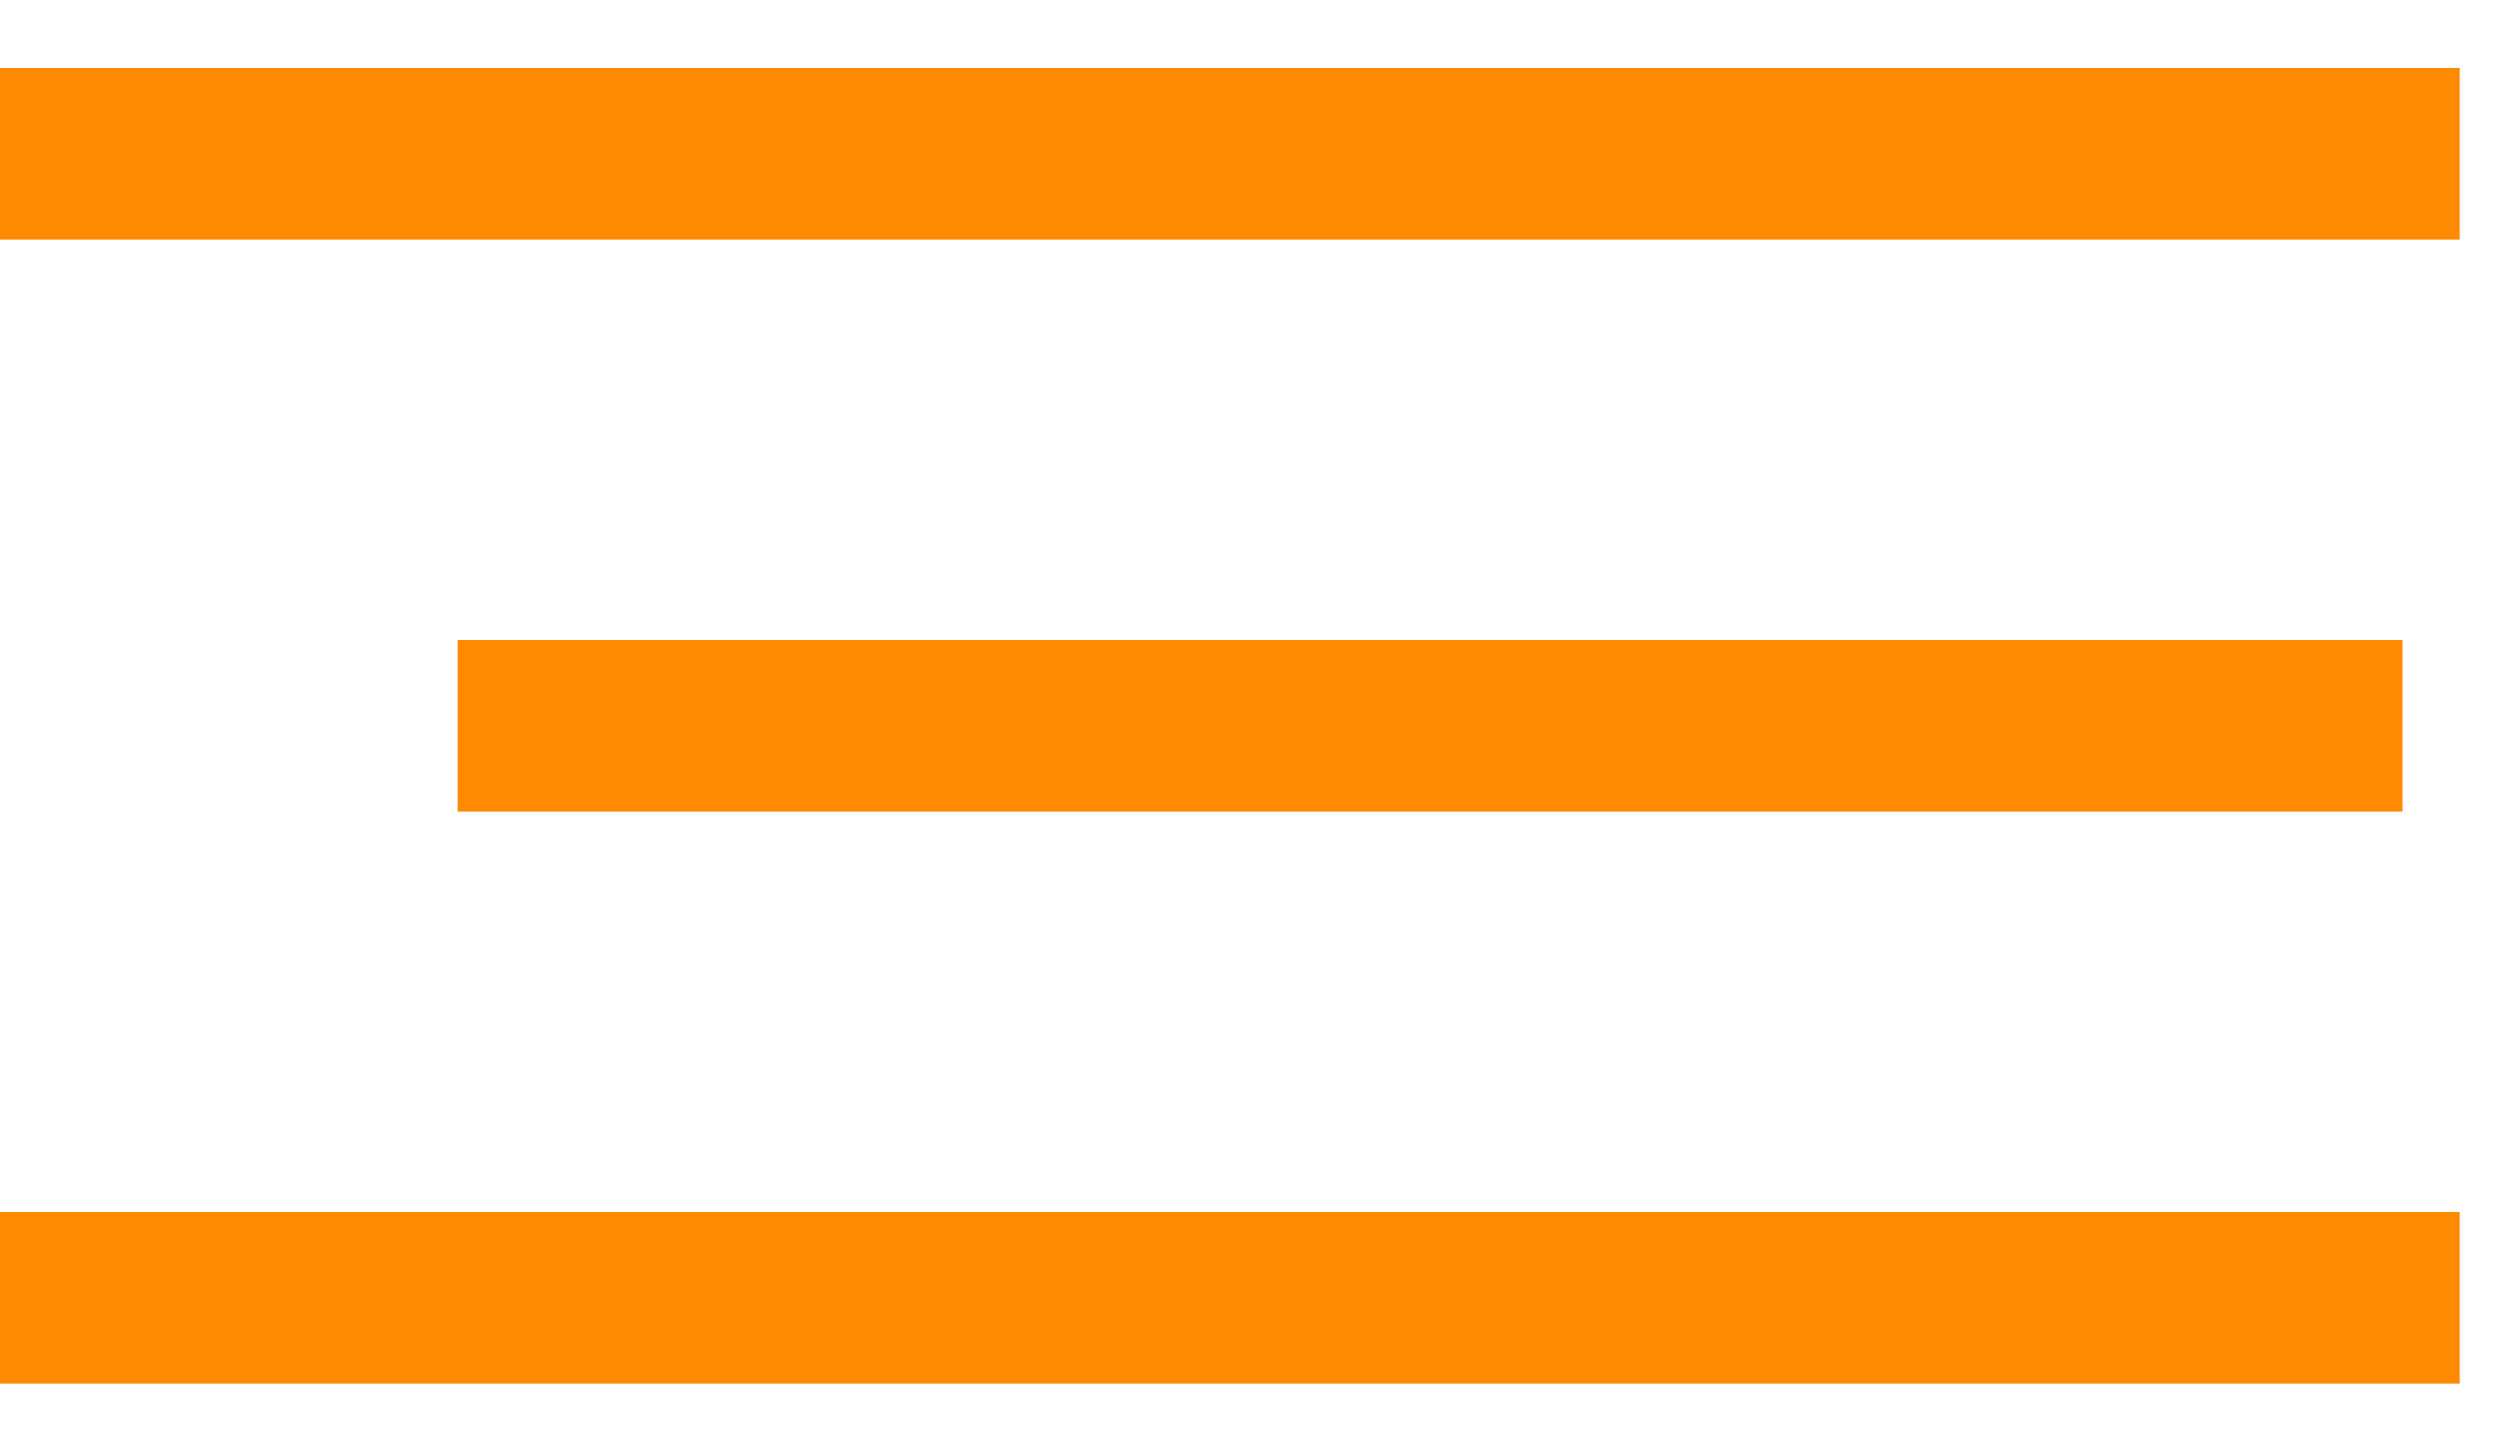
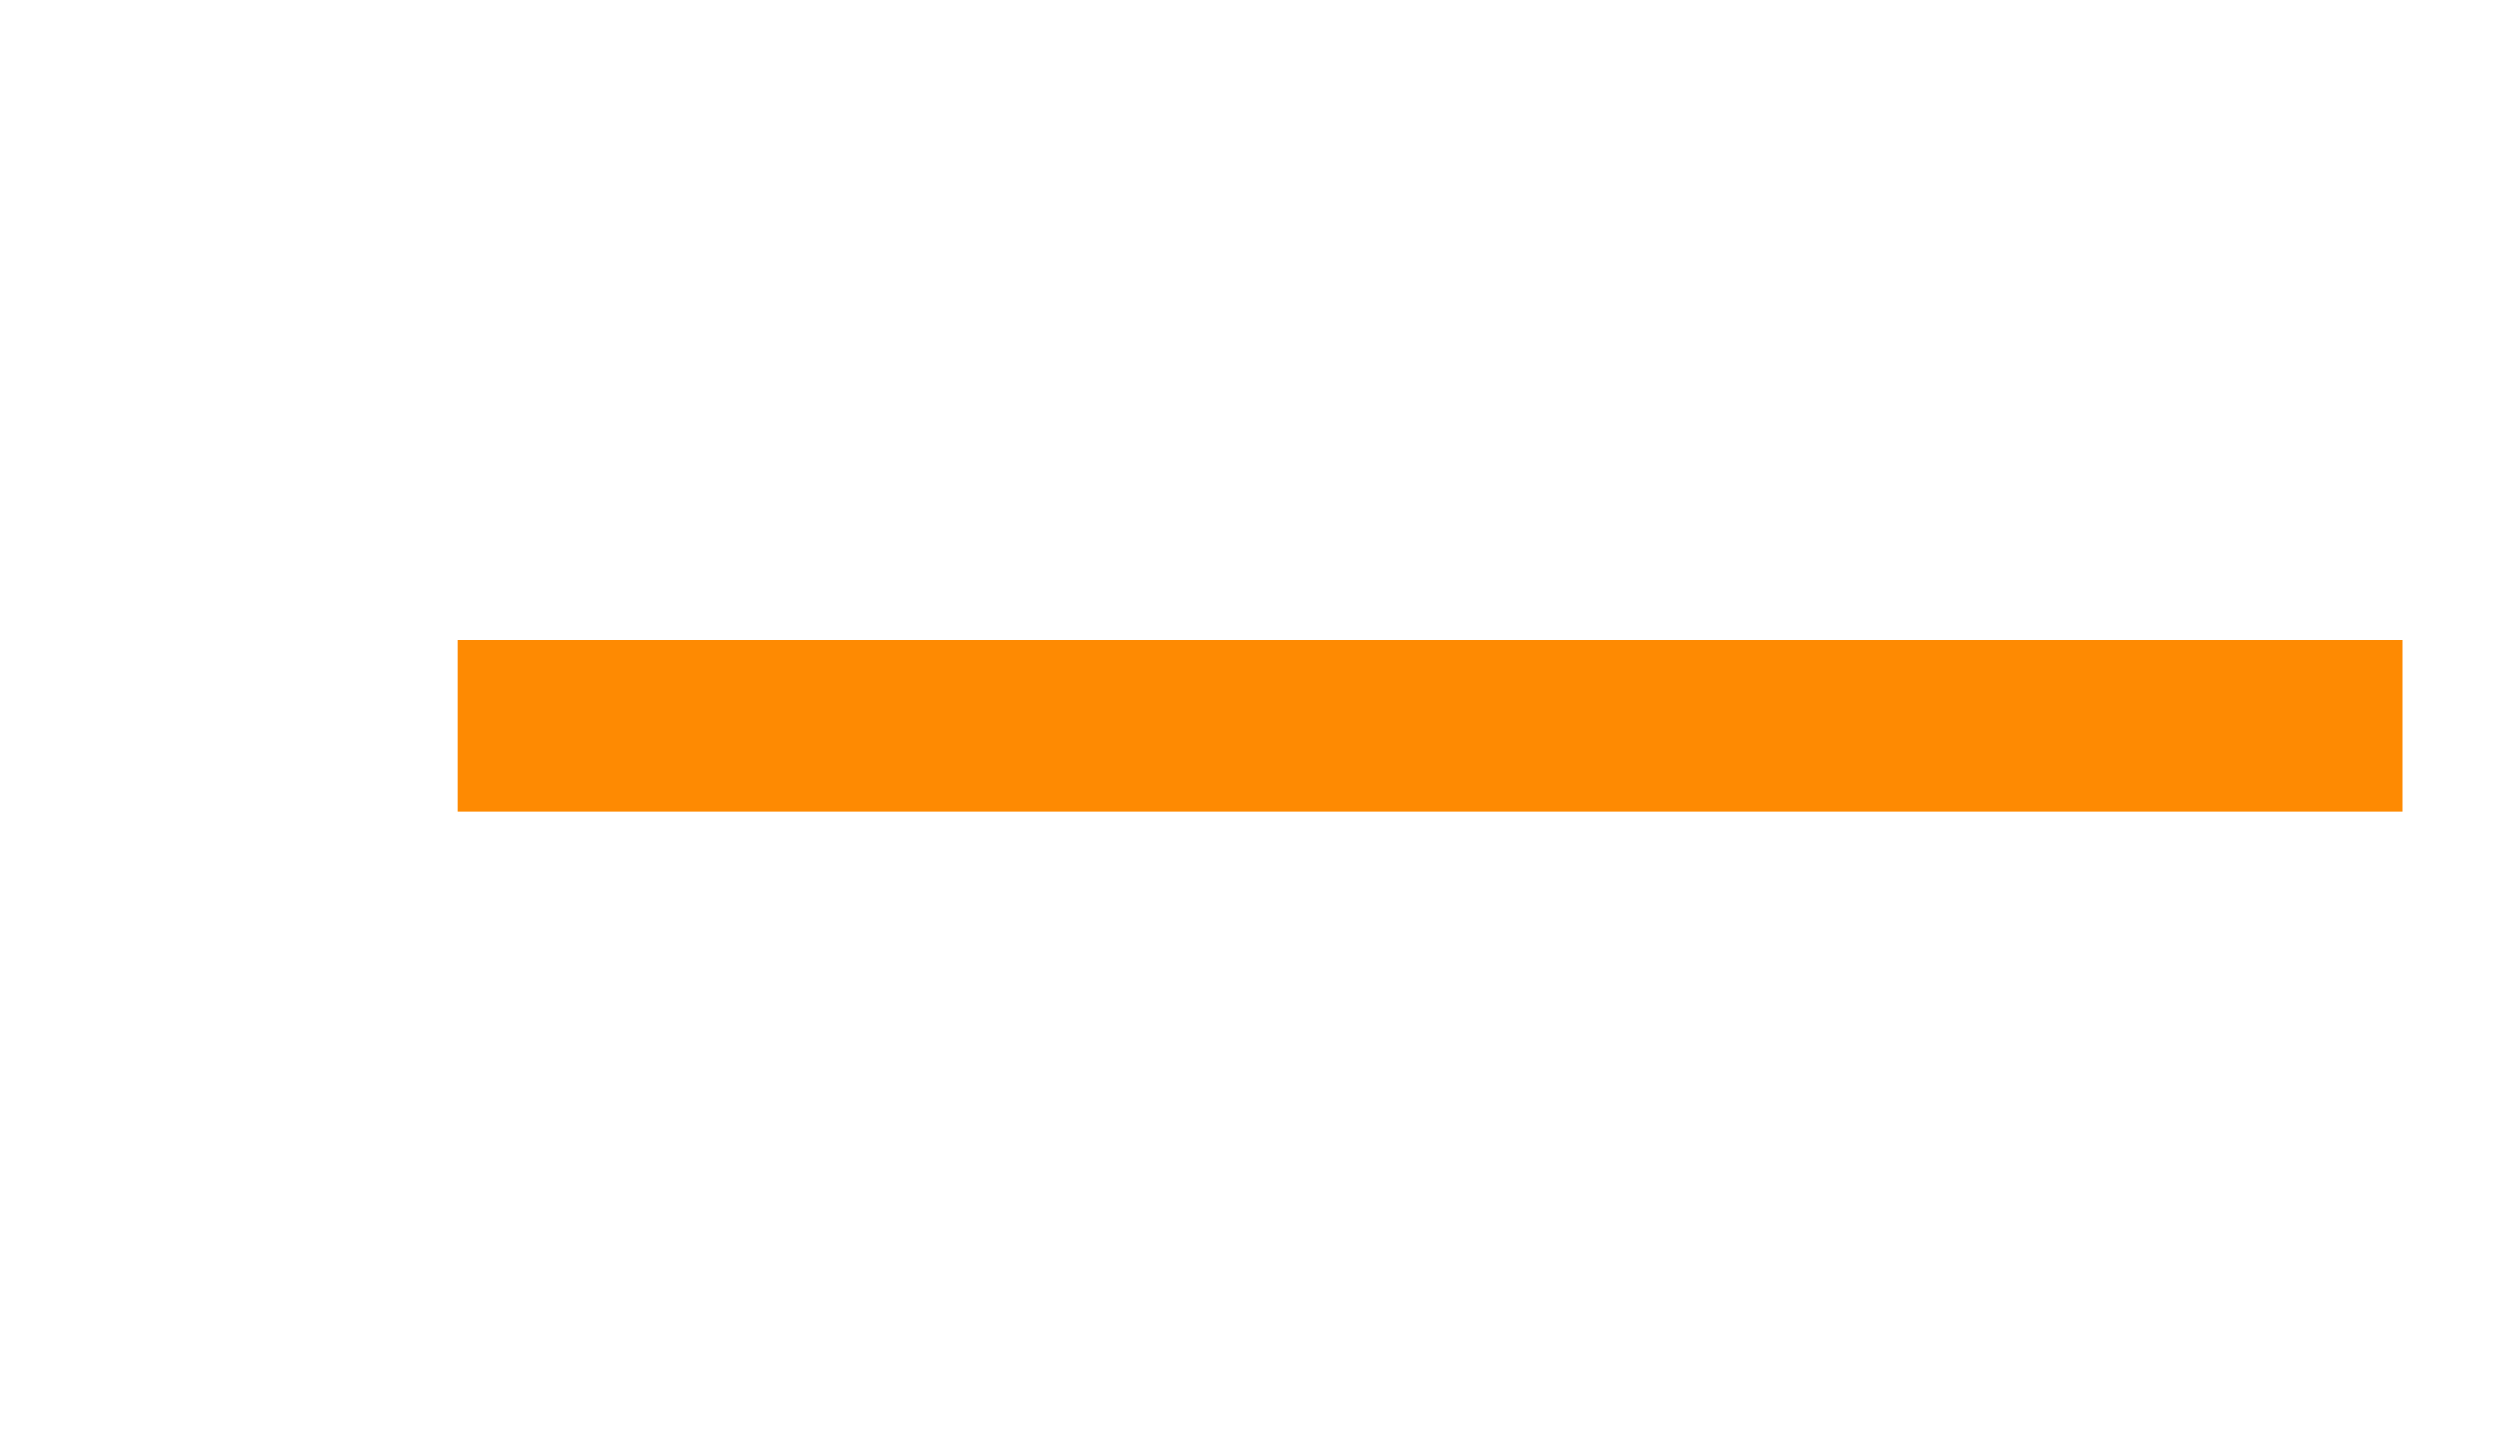
<svg xmlns="http://www.w3.org/2000/svg" width="31" height="18" viewBox="0 0 31 18" fill="none">
-   <path d="M0 1.907H30.5" stroke="#FE8A02" stroke-width="2.128" />
  <path d="M5.675 9H29.791" stroke="#FE8A02" stroke-width="2.128" />
-   <path d="M0 16.093H30.5" stroke="#FE8A02" stroke-width="2.128" />
</svg>